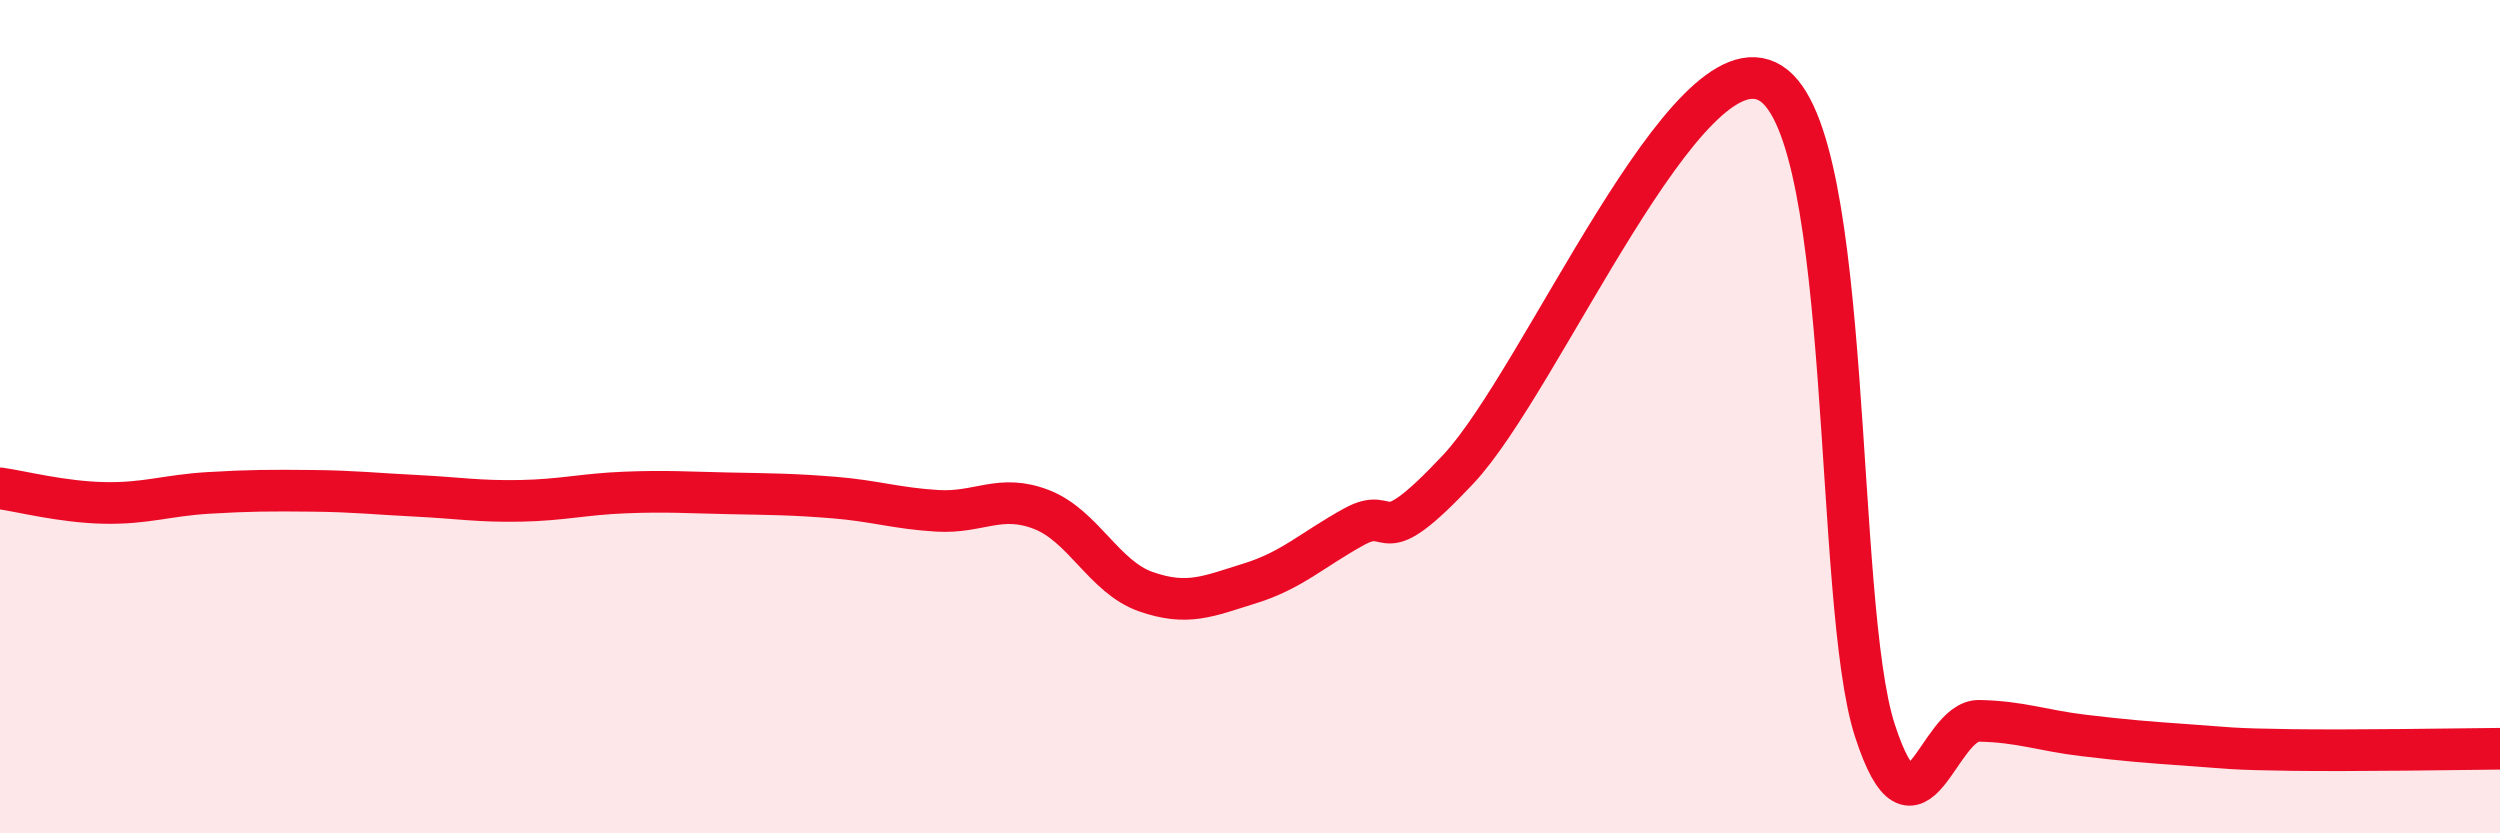
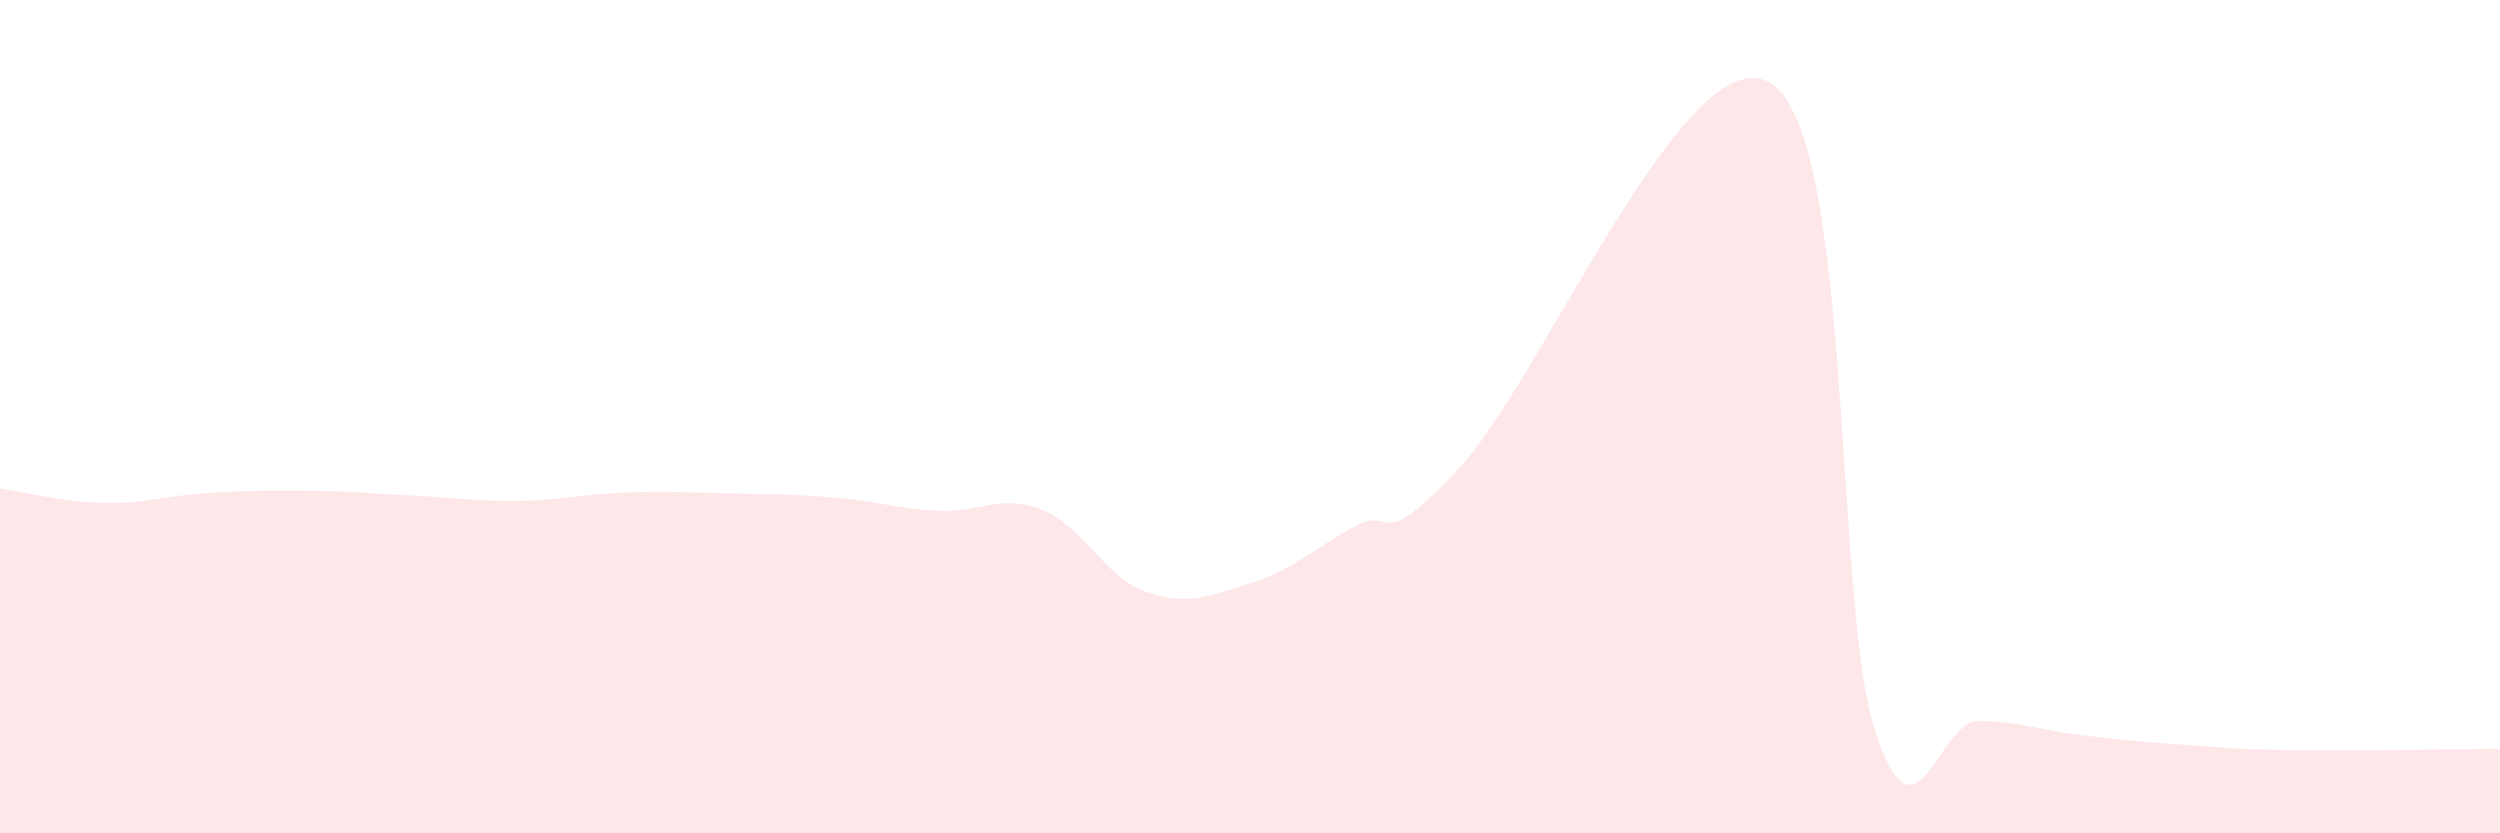
<svg xmlns="http://www.w3.org/2000/svg" width="60" height="20" viewBox="0 0 60 20">
  <path d="M 0,11.72 C 0.5,11.79 1.5,12.05 2.5,12.07 C 3.5,12.09 4,11.89 5,11.83 C 6,11.77 6.5,11.77 7.5,11.78 C 8.5,11.79 9,11.85 10,11.9 C 11,11.95 11.5,12.04 12.5,12.02 C 13.5,12 14,11.86 15,11.82 C 16,11.78 16.5,11.82 17.5,11.84 C 18.5,11.86 19,11.86 20,11.94 C 21,12.02 21.5,12.2 22.5,12.26 C 23.5,12.32 24,11.84 25,12.23 C 26,12.62 26.5,13.85 27.5,14.2 C 28.5,14.55 29,14.31 30,14 C 31,13.69 31.5,13.19 32.5,12.64 C 33.5,12.09 33,13.39 35,11.26 C 37,9.13 40.5,0.74 42.5,2 C 44.5,3.26 44,14.48 45,17.54 C 46,20.6 46.5,17.28 47.5,17.3 C 48.5,17.32 49,17.53 50,17.65 C 51,17.77 51.5,17.81 52.5,17.88 C 53.5,17.95 53.5,17.98 55,18 C 56.5,18.02 59,17.98 60,17.97L60 20L0 20Z" fill="#EB0A25" opacity="0.1" stroke-linecap="round" stroke-linejoin="round" />
-   <path d="M 0,11.72 C 0.5,11.79 1.5,12.05 2.5,12.07 C 3.5,12.09 4,11.89 5,11.83 C 6,11.77 6.5,11.77 7.5,11.78 C 8.5,11.79 9,11.85 10,11.9 C 11,11.95 11.5,12.04 12.5,12.02 C 13.5,12 14,11.86 15,11.82 C 16,11.78 16.5,11.82 17.5,11.84 C 18.5,11.86 19,11.86 20,11.94 C 21,12.02 21.5,12.2 22.5,12.26 C 23.5,12.32 24,11.84 25,12.23 C 26,12.62 26.5,13.85 27.5,14.2 C 28.5,14.55 29,14.31 30,14 C 31,13.69 31.5,13.19 32.5,12.64 C 33.5,12.09 33,13.39 35,11.26 C 37,9.13 40.5,0.74 42.5,2 C 44.5,3.26 44,14.48 45,17.54 C 46,20.6 46.5,17.28 47.5,17.3 C 48.5,17.32 49,17.53 50,17.65 C 51,17.77 51.5,17.81 52.5,17.88 C 53.5,17.95 53.5,17.98 55,18 C 56.5,18.02 59,17.98 60,17.97" stroke="#EB0A25" stroke-width="1" fill="none" stroke-linecap="round" stroke-linejoin="round" />
</svg>